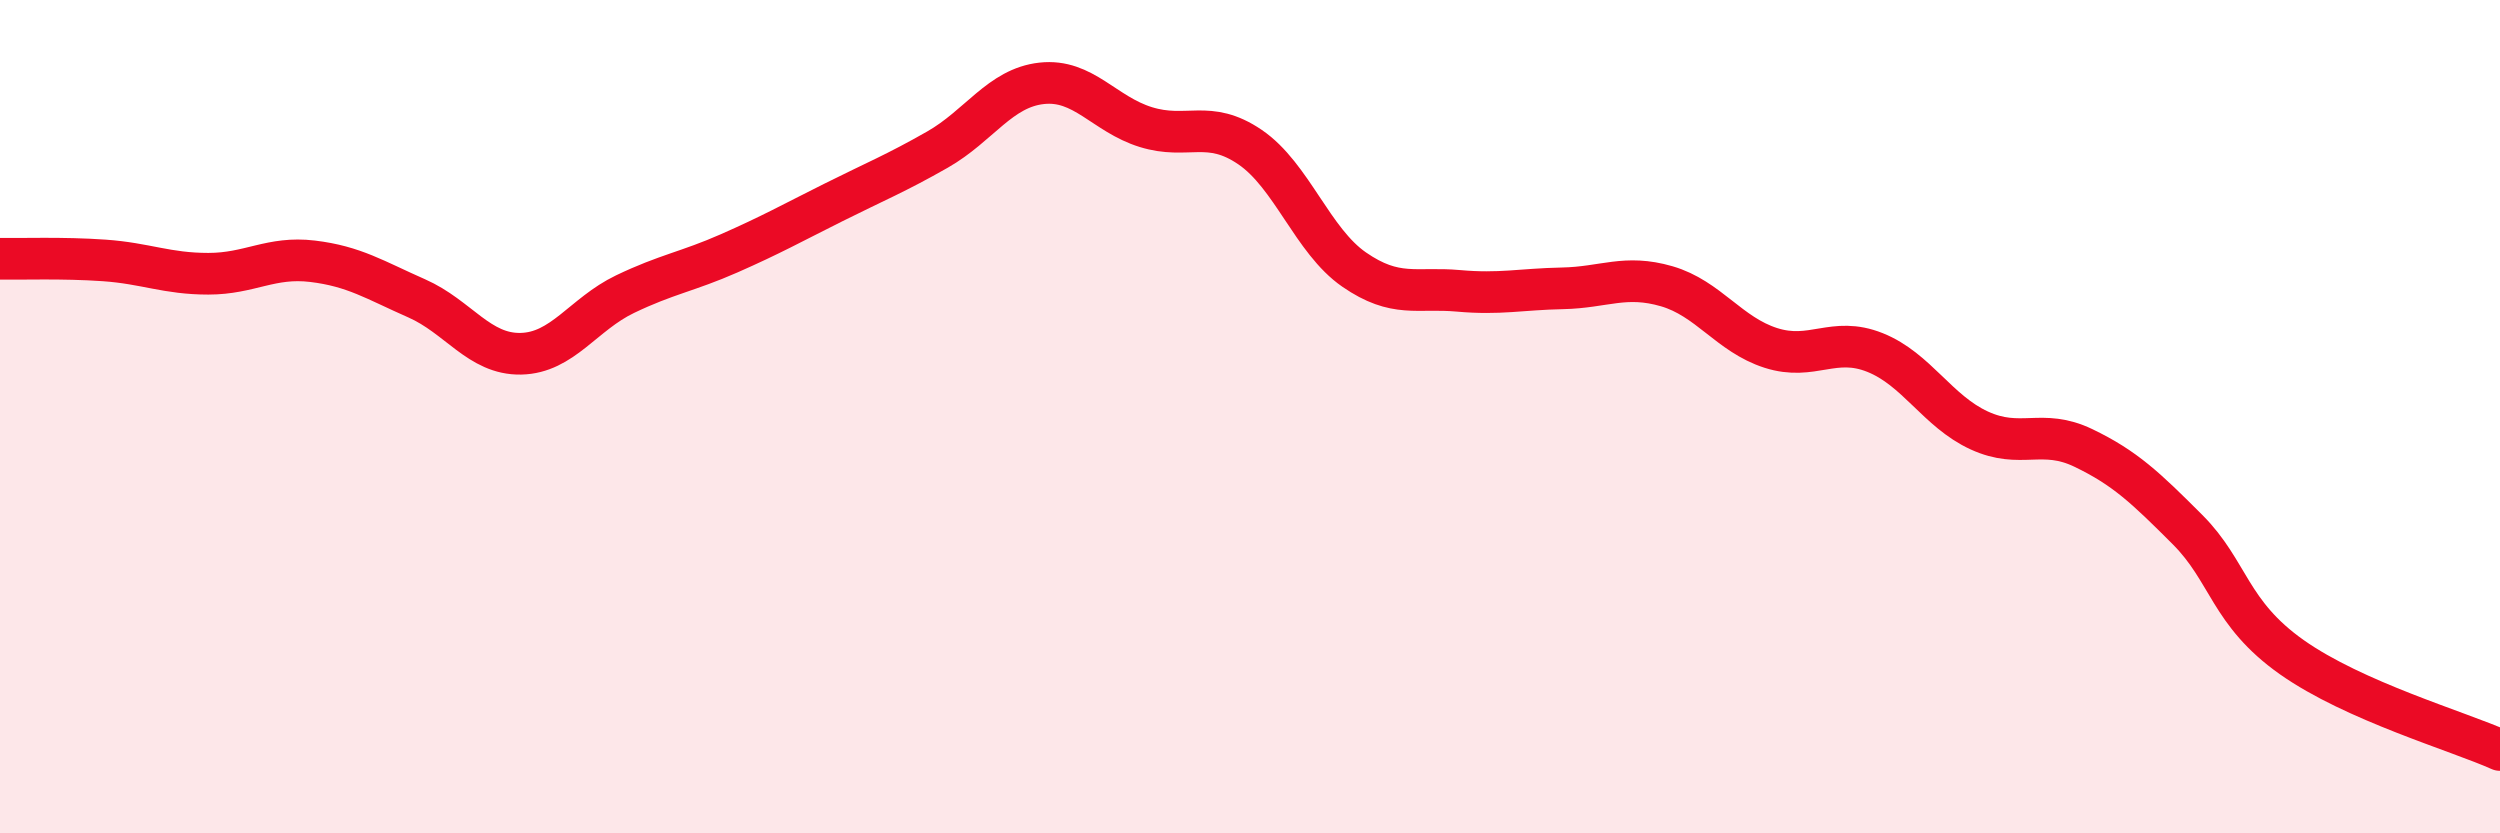
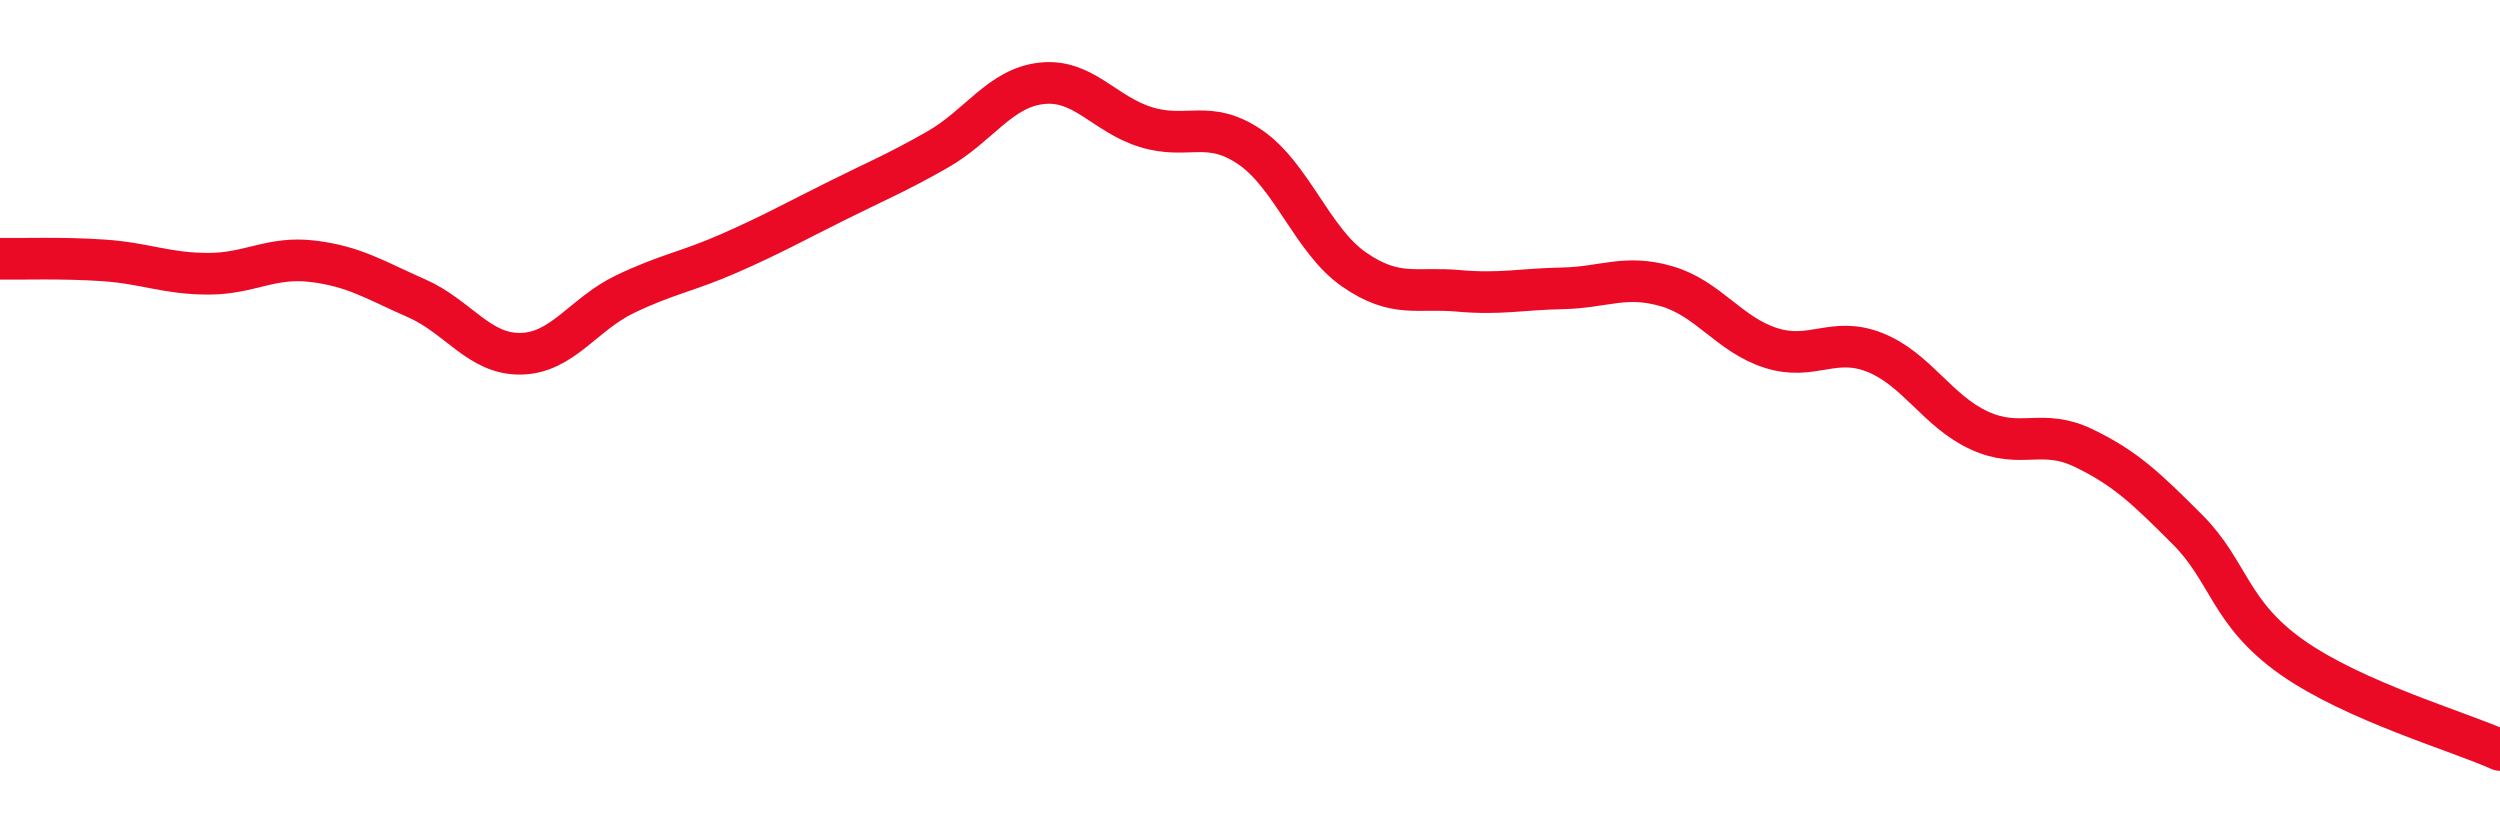
<svg xmlns="http://www.w3.org/2000/svg" width="60" height="20" viewBox="0 0 60 20">
-   <path d="M 0,6.21 C 0.5,6.22 1.5,6.18 2.5,6.25 C 3.5,6.32 4,6.57 5,6.57 C 6,6.57 6.5,6.15 7.5,6.27 C 8.5,6.39 9,6.72 10,7.16 C 11,7.6 11.5,8.51 12.5,8.49 C 13.5,8.47 14,7.54 15,7.06 C 16,6.58 16.5,6.52 17.5,6.08 C 18.5,5.64 19,5.36 20,4.86 C 21,4.36 21.5,4.16 22.5,3.59 C 23.5,3.02 24,2.11 25,2 C 26,1.89 26.5,2.74 27.5,3.05 C 28.5,3.36 29,2.85 30,3.53 C 31,4.21 31.5,5.78 32.5,6.47 C 33.5,7.16 34,6.89 35,6.98 C 36,7.07 36.5,6.94 37.5,6.92 C 38.5,6.9 39,6.58 40,6.87 C 41,7.16 41.5,8.03 42.5,8.35 C 43.5,8.67 44,8.06 45,8.46 C 46,8.86 46.5,9.87 47.5,10.33 C 48.5,10.79 49,10.27 50,10.75 C 51,11.23 51.5,11.71 52.5,12.71 C 53.5,13.71 53.5,14.71 55,15.77 C 56.5,16.83 59,17.55 60,18L60 20L0 20Z" fill="#EB0A25" opacity="0.1" stroke-linecap="round" stroke-linejoin="round" />
  <path d="M 0,6.21 C 0.5,6.22 1.5,6.18 2.5,6.25 C 3.5,6.32 4,6.57 5,6.57 C 6,6.57 6.5,6.15 7.5,6.27 C 8.5,6.39 9,6.72 10,7.16 C 11,7.6 11.5,8.51 12.5,8.49 C 13.5,8.47 14,7.54 15,7.06 C 16,6.58 16.5,6.52 17.5,6.08 C 18.5,5.64 19,5.36 20,4.86 C 21,4.36 21.5,4.16 22.5,3.59 C 23.5,3.02 24,2.11 25,2 C 26,1.89 26.5,2.74 27.5,3.05 C 28.5,3.36 29,2.85 30,3.53 C 31,4.21 31.5,5.78 32.5,6.47 C 33.5,7.16 34,6.89 35,6.98 C 36,7.07 36.5,6.94 37.5,6.92 C 38.5,6.9 39,6.58 40,6.87 C 41,7.16 41.5,8.03 42.5,8.35 C 43.5,8.67 44,8.06 45,8.46 C 46,8.86 46.5,9.87 47.5,10.33 C 48.5,10.79 49,10.27 50,10.75 C 51,11.23 51.5,11.71 52.5,12.71 C 53.5,13.71 53.5,14.71 55,15.77 C 56.5,16.83 59,17.55 60,18" stroke="#EB0A25" stroke-width="1" fill="none" stroke-linecap="round" stroke-linejoin="round" />
</svg>